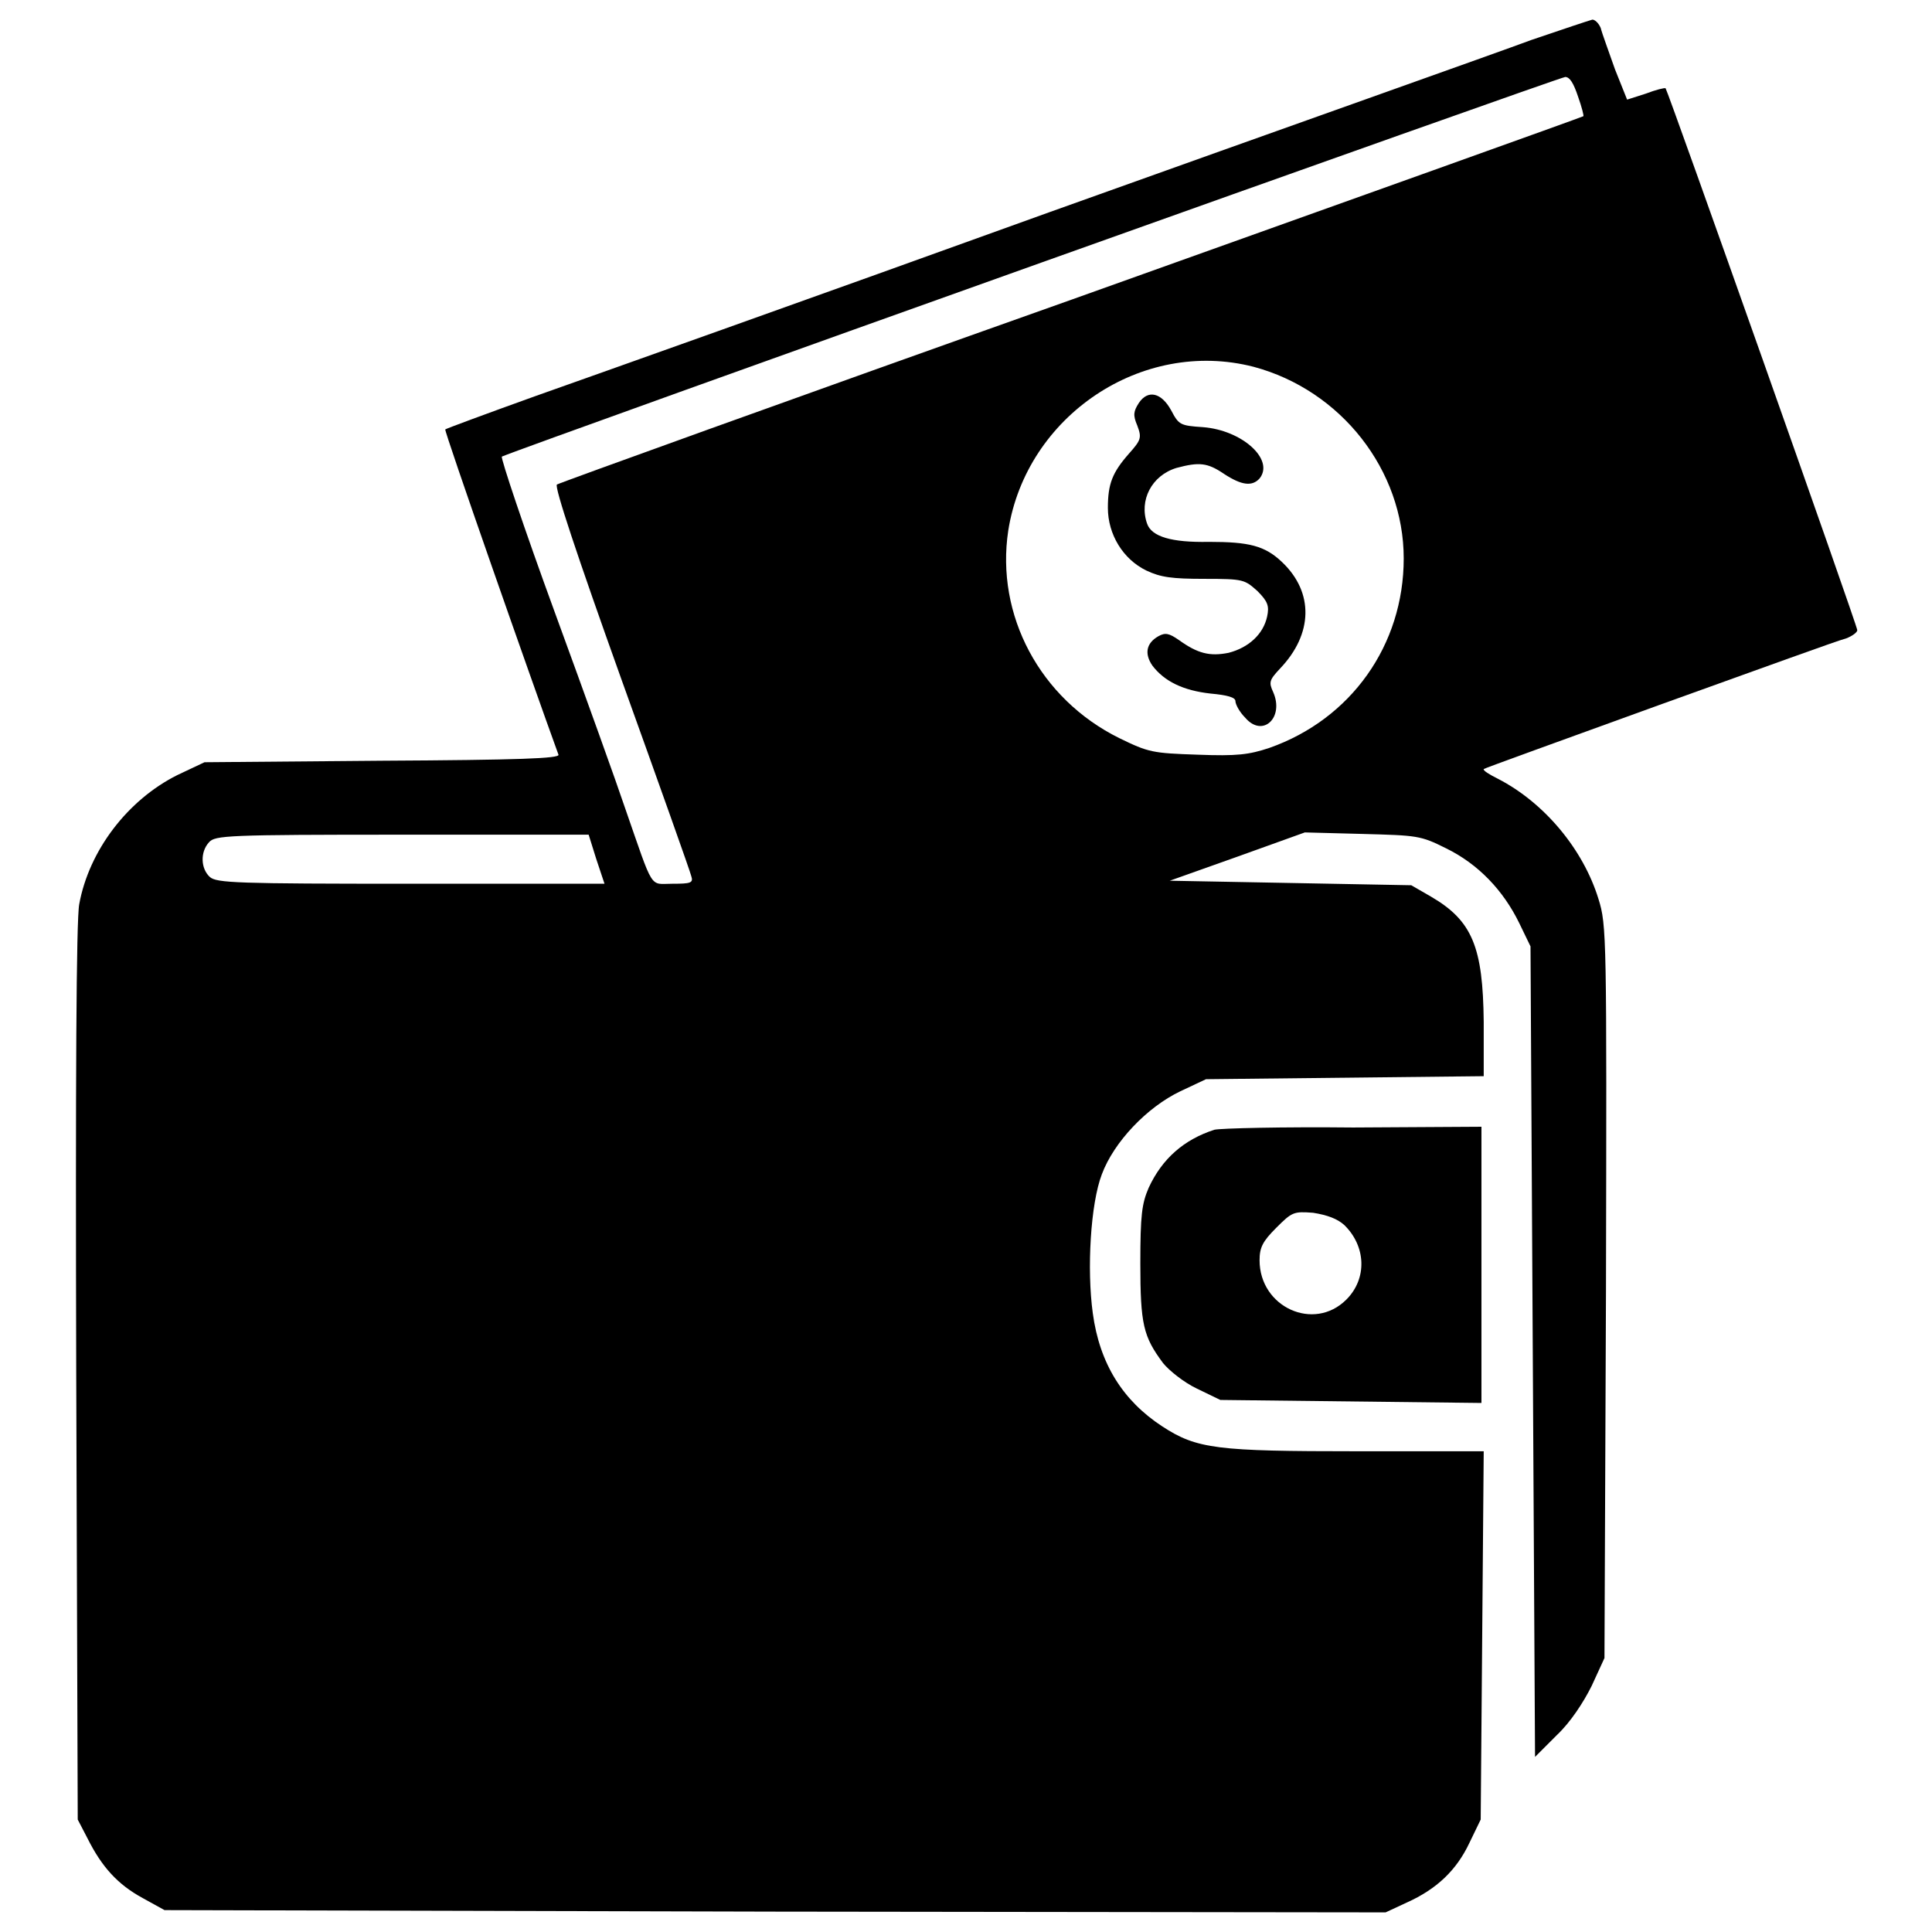
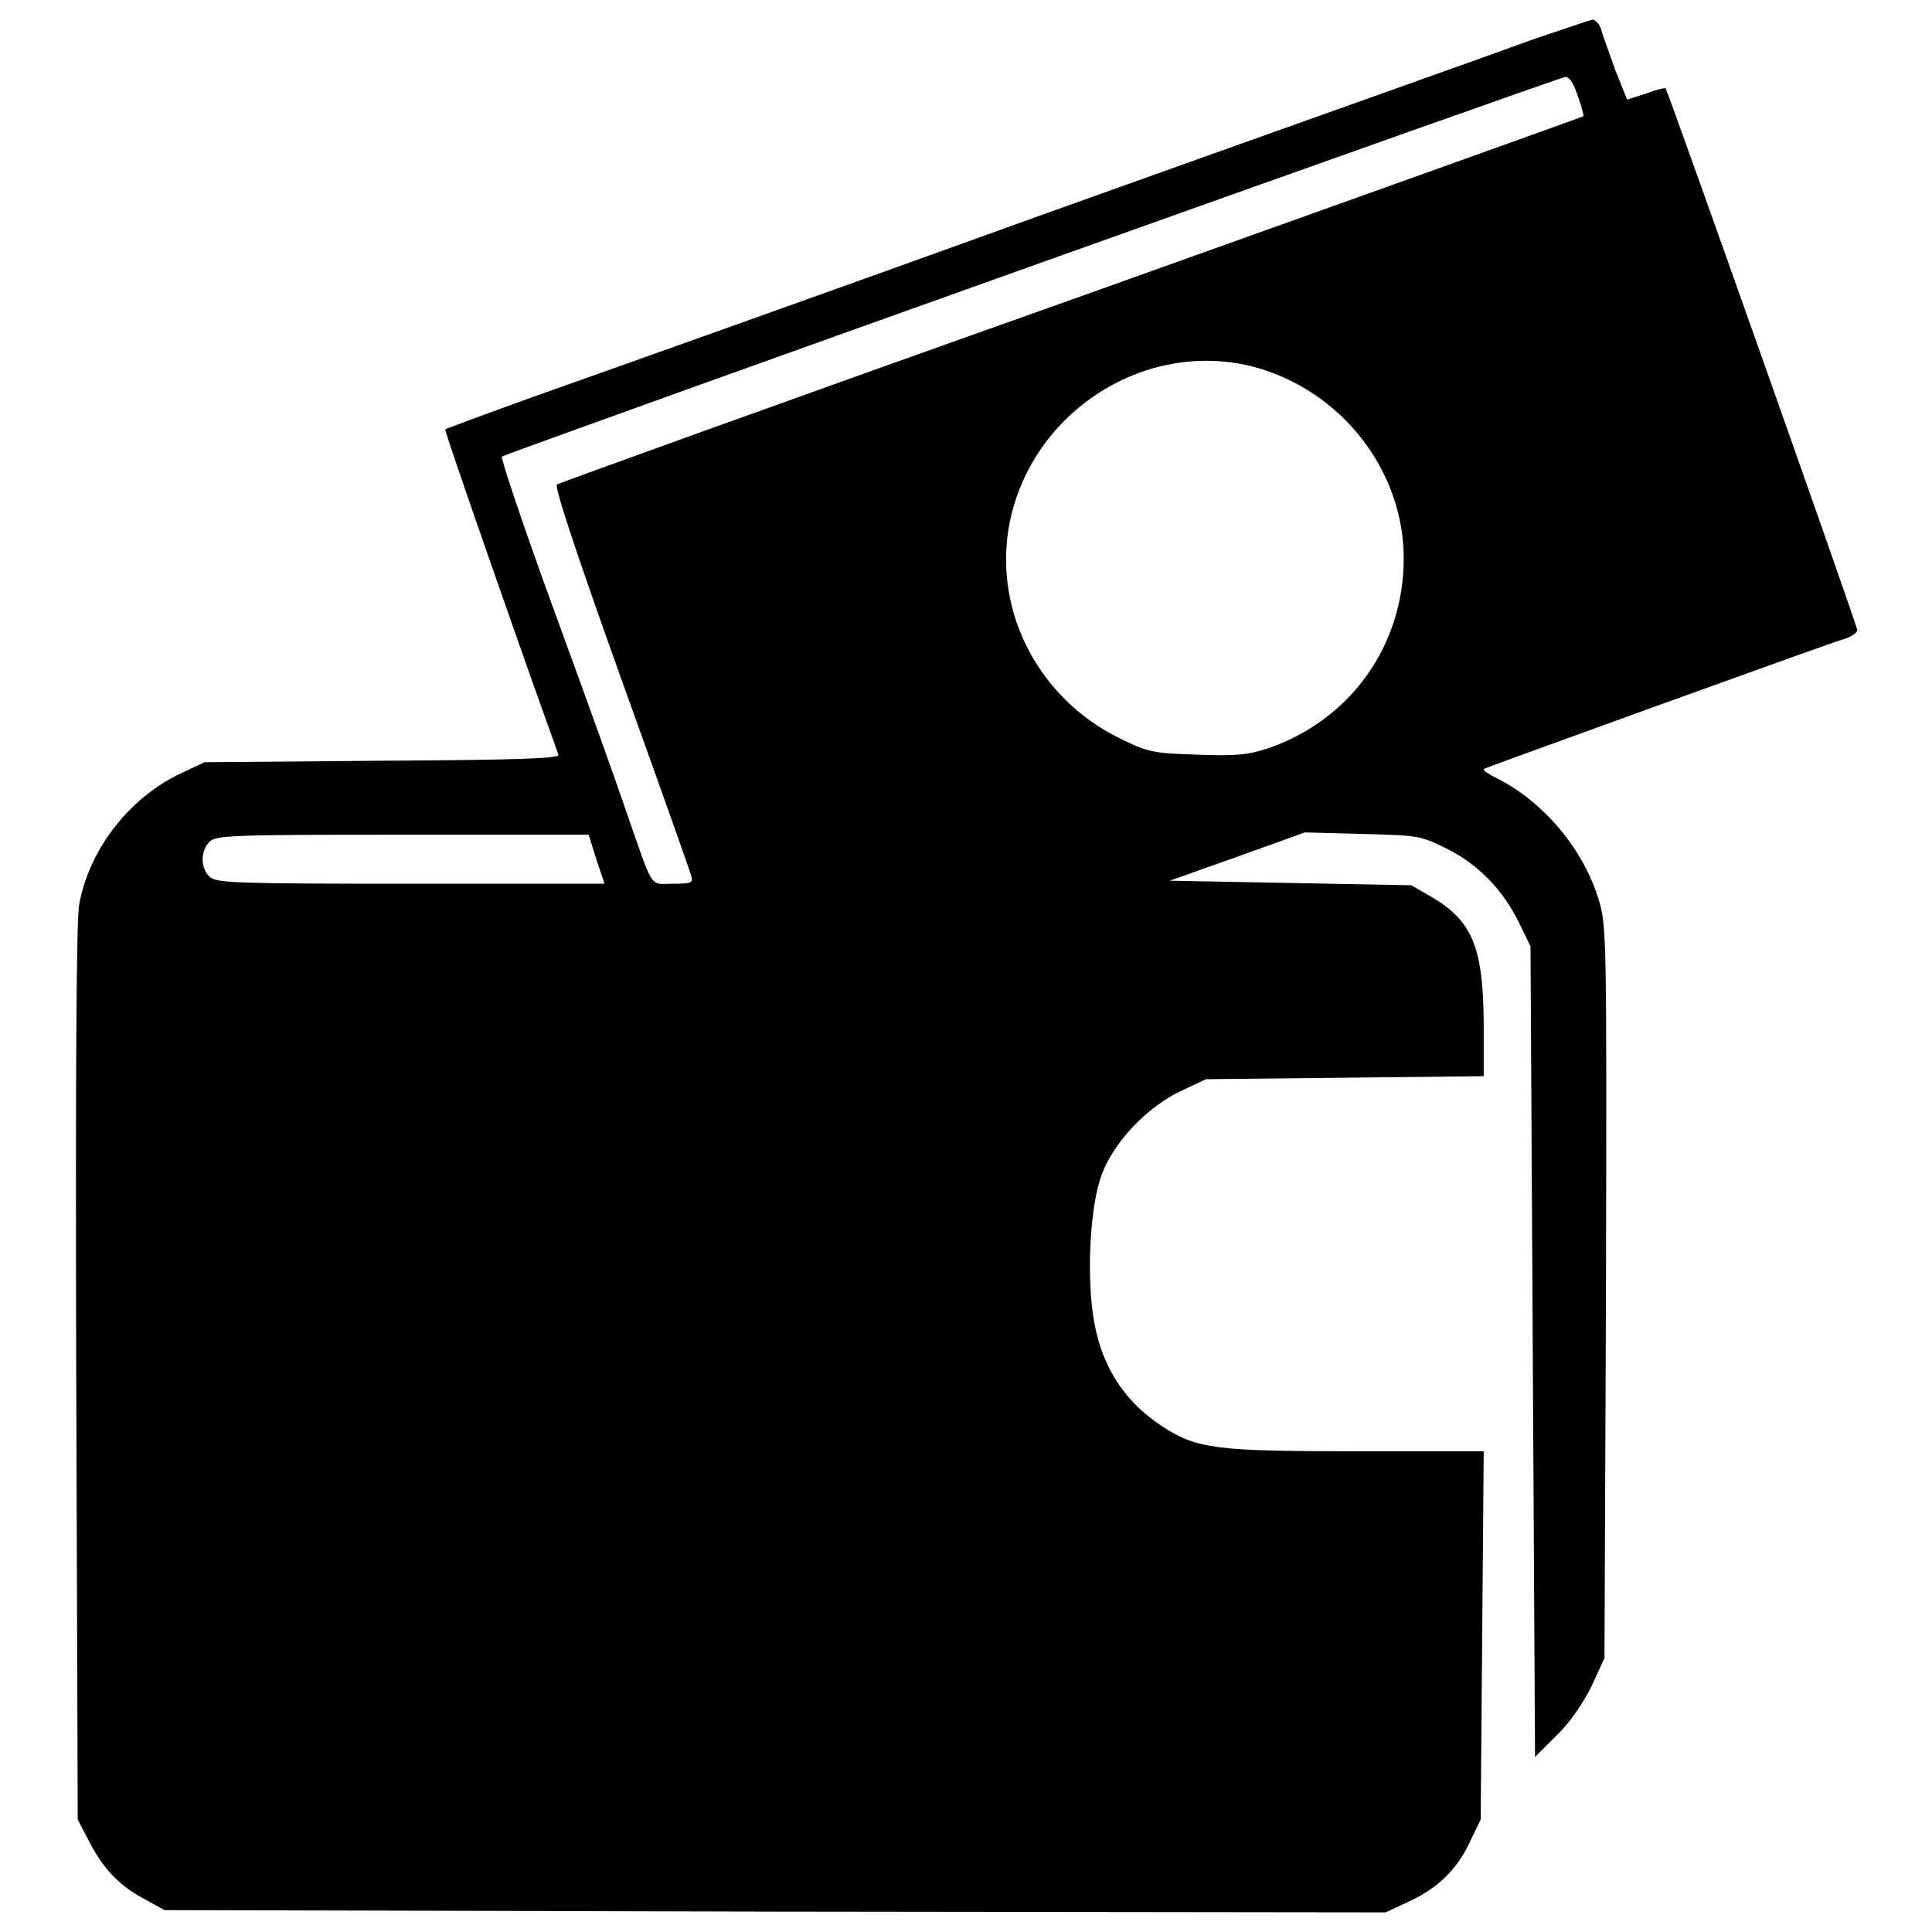
<svg xmlns="http://www.w3.org/2000/svg" version="1.1" x="0px" y="0px" viewBox="0 0 256 256" enable-background="new 0 0 256 256" xml:space="preserve">
  <g>
    <g>
      <g>
        <path fill="#000000" d="M202.9,5.3c-4,1.5-32.8,11.7-63.8,22.8c-31,11.2-61.7,22.1-68.2,24.4c-6.4,2.3-11.8,4.3-11.9,4.4c-0.2,0.1,11.4,33.2,15,43.1c0.2,0.5-5.2,0.7-23.4,0.8L27.1,101l-3.6,1.7c-6.6,3.3-11.7,10-13,17.1c-0.4,2-0.5,23.6-0.4,62.2l0.2,59.1l1.3,2.5c1.9,3.8,4,6.1,7.3,7.9l2.9,1.6l80.9,0.2l80.9,0.1l2.8-1.3c4-1.8,6.6-4.3,8.3-7.9l1.5-3.1l0.2-24.4l0.2-24.4h-16.8c-18.6,0-21.2-0.3-25.8-3.3c-5.2-3.4-8.3-8.3-9.2-15c-0.8-5.8-0.3-14.5,1.2-18.4c1.6-4.3,6-8.9,10.4-11l3.4-1.6l18.4-0.2l18.4-0.2v-7.2c-0.1-9.9-1.5-13.4-7-16.6l-2.6-1.5l-16-0.3l-16-0.3l9-3.2l8.9-3.2l7.6,0.2c7.3,0.2,7.7,0.2,11.1,1.9c4.3,2.1,7.6,5.6,9.7,9.9l1.5,3.1l0.3,53.7l0.3,53.7l2.9-2.9c1.8-1.7,3.5-4.3,4.6-6.5l1.7-3.7l0.2-48.5c0.1-47.3,0.1-48.6-1-52.1c-2-6.5-7.1-12.7-13.3-15.9c-1.2-0.6-2-1.1-1.9-1.3c0.1-0.1,10.6-3.9,23.3-8.5c12.8-4.6,23.8-8.6,24.7-8.8c0.8-0.3,1.5-0.8,1.5-1.1c0-0.6-25-71.2-25.4-71.8c-0.1-0.1-1.3,0.2-2.6,0.7l-2.5,0.8L214,9.2c-0.8-2.3-1.7-4.7-1.9-5.5c-0.3-0.7-0.8-1.1-1.1-1.1C210.6,2.7,207,3.9,202.9,5.3z M209.1,12.8c0.5,1.4,0.8,2.6,0.7,2.6c-0.1,0.1-30.6,11-67.8,24.3C104.8,52.9,74.1,64,73.8,64.2c-0.4,0.2,2.7,9.5,8.5,25.7c5,13.9,9.2,25.7,9.3,26.2c0.3,0.9-0.1,1-2.5,1c-3.1,0-2.4,1.1-6.3-10.1c-1-3-5.2-14.7-9.3-25.9s-7.2-20.5-7-20.6C70,59,206.7,10.2,207.4,10.2C208,10.2,208.5,11,209.1,12.8z M166.1,48.6C177.7,51.7,186,62.3,186,74c0,11.5-7,21.3-17.8,25.1c-2.7,0.9-4.3,1.1-9.5,0.9c-6-0.2-6.5-0.3-10.4-2.2c-10.5-5.2-16.4-16.3-14.7-27.5C136,55.1,151.3,44.8,166.1,48.6z M79,113.8l1.1,3.3H54.5c-23.2,0-25.8-0.1-26.7-0.9c-1.2-1.1-1.3-3.3-0.1-4.6c0.8-0.9,2.3-1,25.6-1H78L79,113.8z" />
-         <path fill="#000000" d="M150.9,53.4c-0.7,1.1-0.8,1.6-0.2,3c0.6,1.6,0.5,1.9-1.1,3.7c-2.2,2.5-2.8,4-2.8,7.2c0,3.5,2,6.8,5.1,8.3c1.9,0.9,3.4,1.1,7.7,1.1c5.2,0,5.3,0.1,7,1.6c1.4,1.4,1.6,2,1.3,3.4c-0.5,2.3-2.4,4.1-5.1,4.8c-2.5,0.5-4.1,0.1-6.6-1.7c-1.3-0.9-1.8-1-2.7-0.5c-1.6,0.9-1.9,2.3-0.8,3.9c1.6,2.1,4.1,3.3,7.7,3.7c2.2,0.2,3.3,0.5,3.3,1c0,0.4,0.5,1.4,1.3,2.2c2.3,2.7,5.2,0,3.7-3.4c-0.6-1.3-0.5-1.6,0.9-3.1c4.4-4.6,4.5-10.1,0.3-14.1c-2.3-2.2-4.4-2.7-9.7-2.7c-5,0.1-7.6-0.7-8.2-2.4c-1.1-3.1,0.6-6.4,3.9-7.4c3-0.8,4.1-0.7,6.3,0.8c2.3,1.5,3.7,1.7,4.7,0.6c2-2.5-2.3-6.4-7.5-6.8c-3-0.2-3.2-0.3-4.2-2.2C153.9,52,152.1,51.6,150.9,53.4z" />
-         <path fill="#000000" d="M160.9,149.7c-4,1.3-6.9,3.8-8.7,7.7c-0.9,2.1-1.1,3.6-1.1,10c0,8.1,0.4,9.7,3,13.2c0.8,1,2.8,2.6,4.5,3.4l3.1,1.5l17.3,0.2l17.3,0.2v-18.3v-18.3l-17,0.1C170,149.3,161.7,149.5,160.9,149.7z M178.1,162.3c2.9,2.8,3.1,7.1,0.3,9.9c-4.3,4.3-11.5,1-11.5-5.2c0-1.7,0.4-2.5,2.2-4.3c2.1-2.1,2.3-2.2,4.9-2C175.9,161,177.2,161.5,178.1,162.3z" />
      </g>
    </g>
  </g>
</svg>